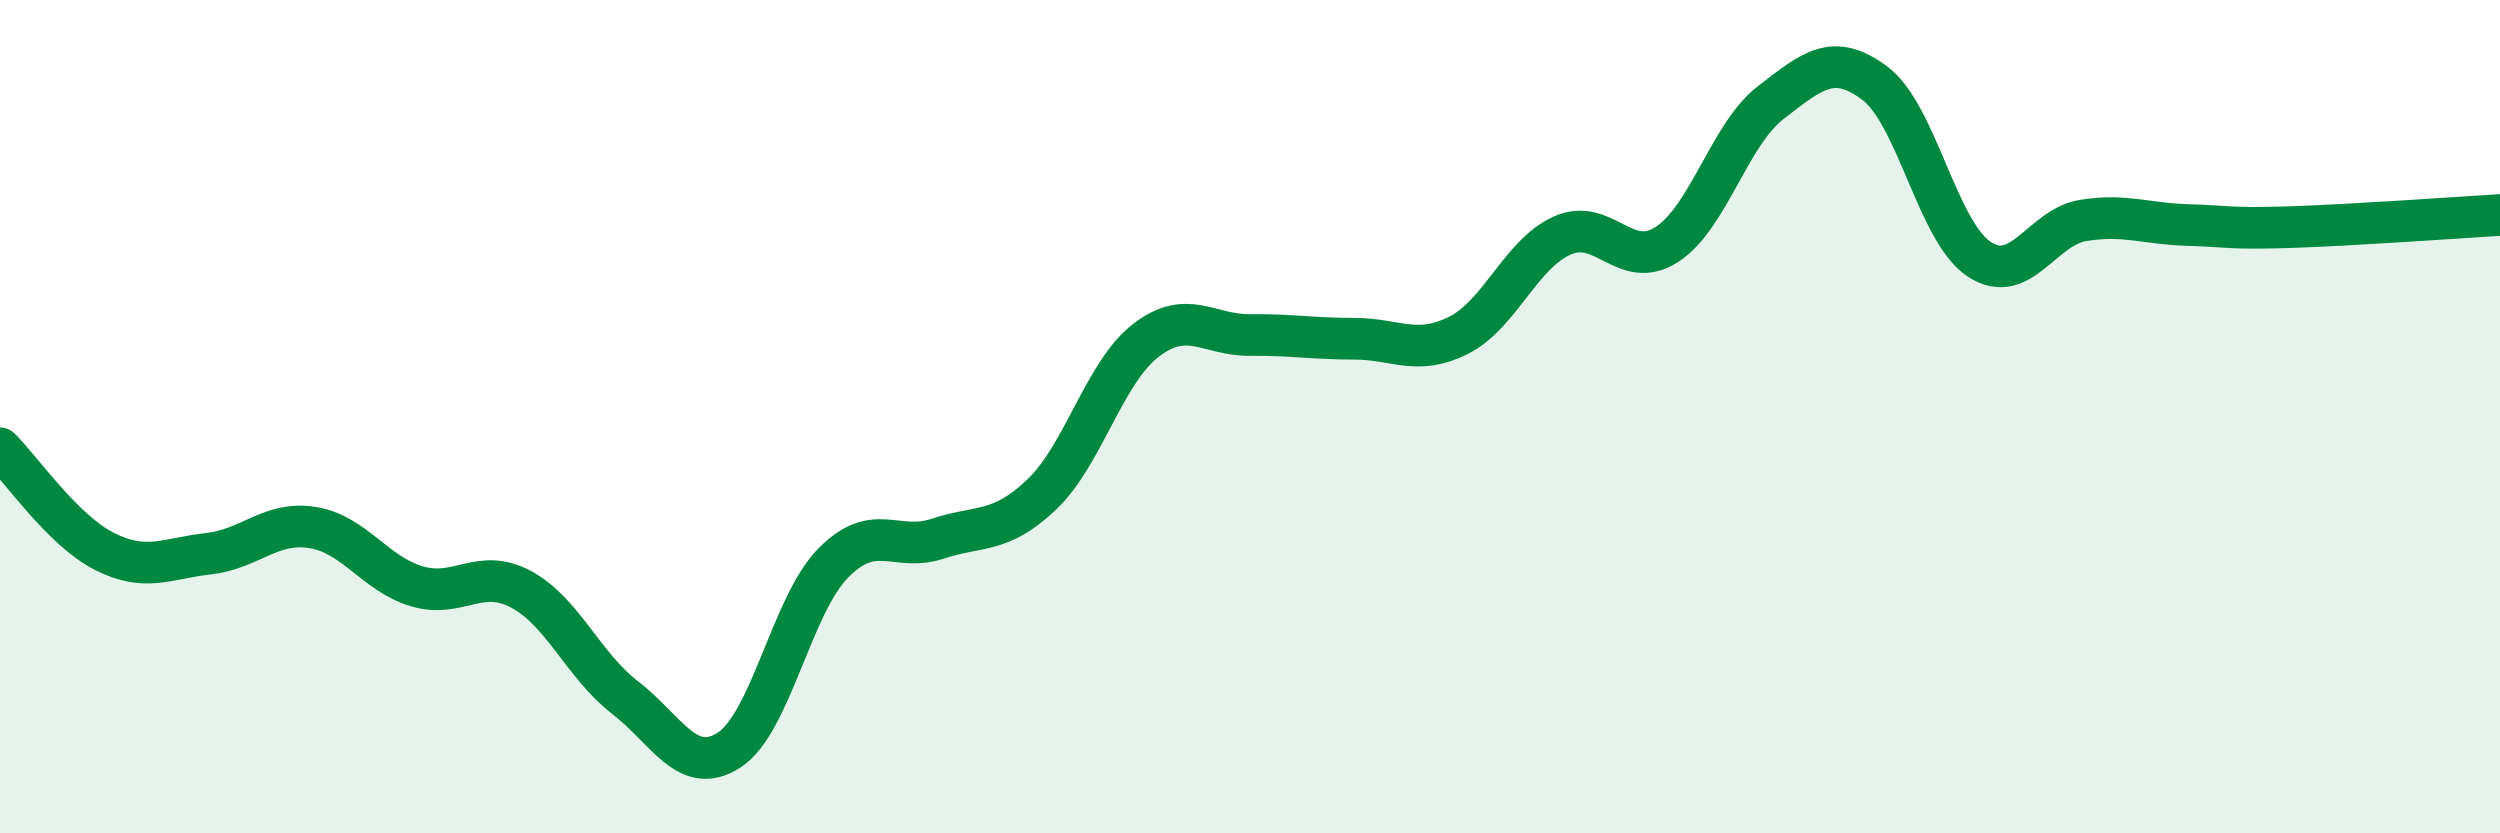
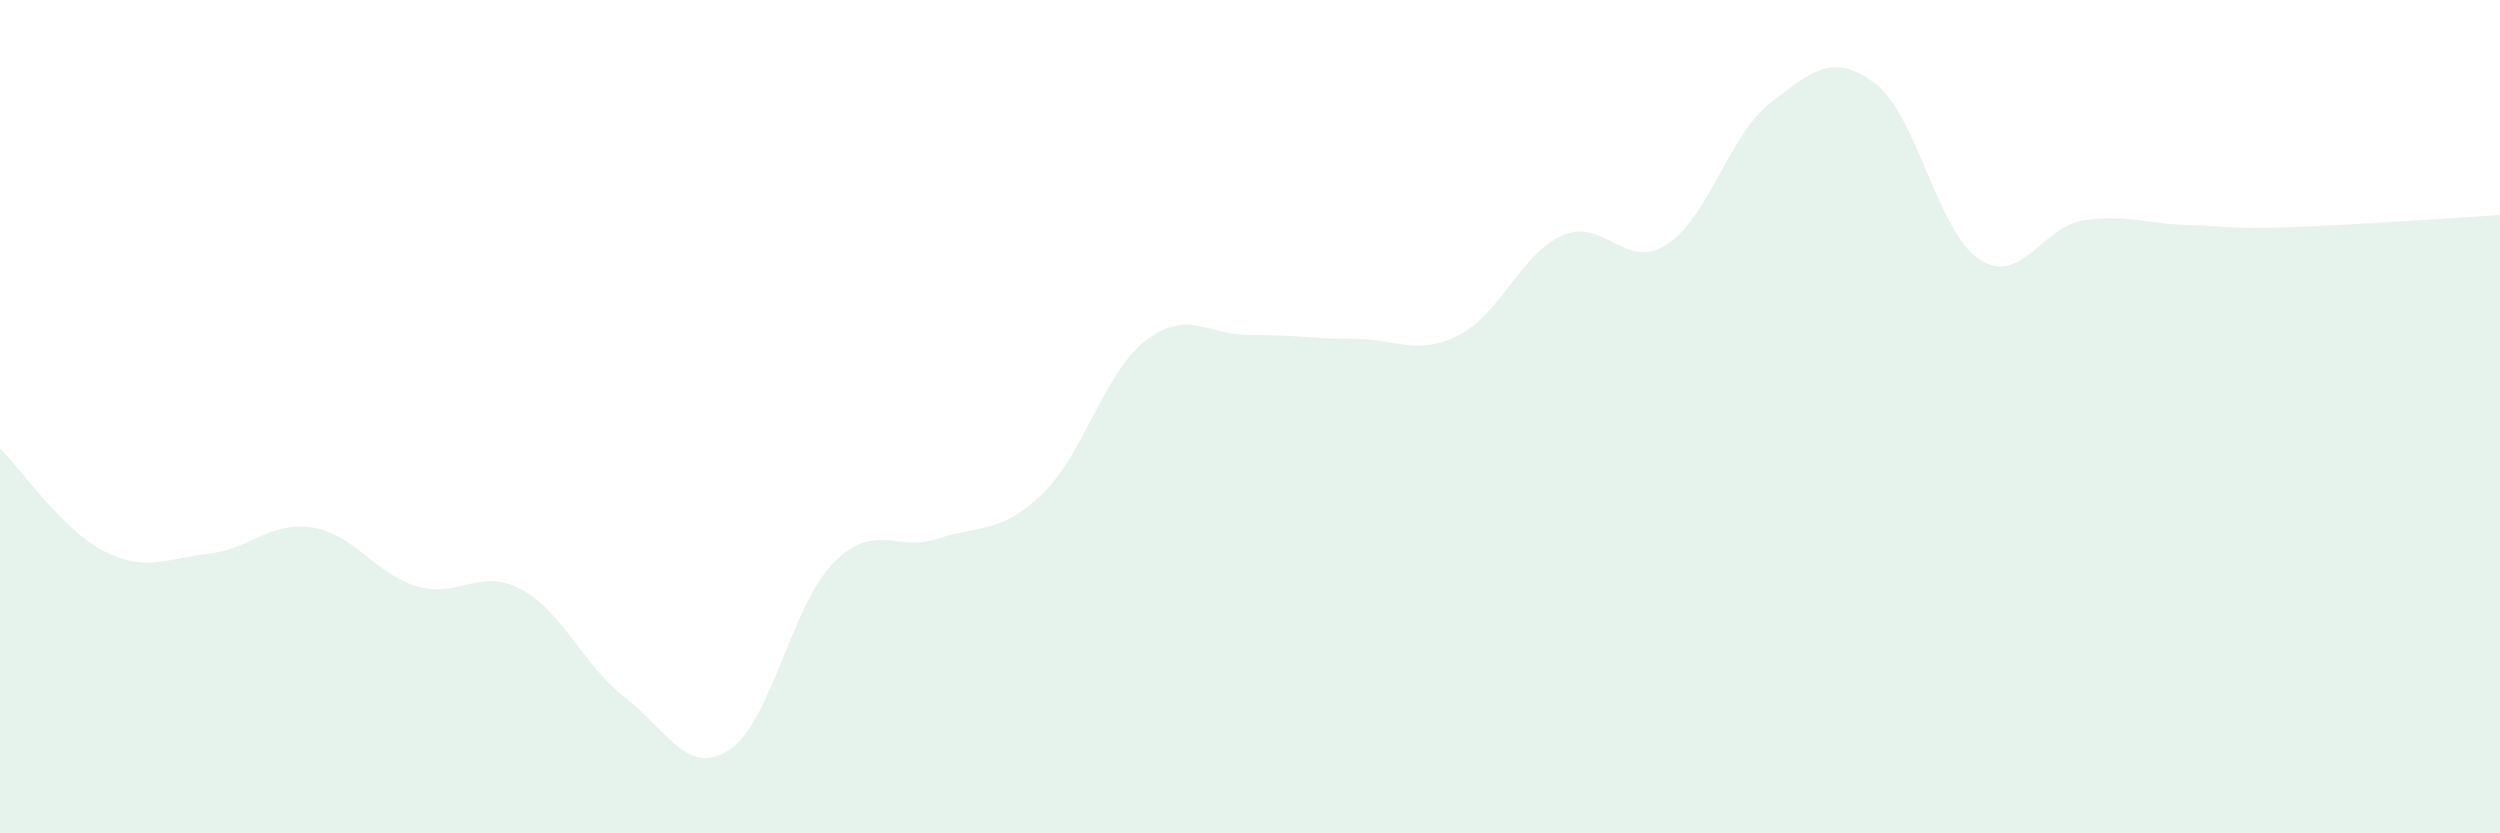
<svg xmlns="http://www.w3.org/2000/svg" width="60" height="20" viewBox="0 0 60 20">
  <path d="M 0,10.76 C 0.5,11.25 1.5,12.72 2.5,13.23 C 3.5,13.74 4,13.4 5,13.29 C 6,13.18 6.5,12.5 7.5,12.66 C 8.5,12.82 9,13.77 10,14.07 C 11,14.37 11.5,13.61 12.5,14.14 C 13.5,14.67 14,15.97 15,16.74 C 16,17.51 16.5,18.65 17.5,18 C 18.5,17.35 19,14.52 20,13.51 C 21,12.5 21.5,13.26 22.5,12.93 C 23.5,12.6 24,12.82 25,11.87 C 26,10.92 26.5,8.94 27.5,8.17 C 28.5,7.4 29,8.05 30,8.04 C 31,8.03 31.5,8.13 32.5,8.13 C 33.5,8.13 34,8.55 35,8.05 C 36,7.55 36.5,6.09 37.5,5.65 C 38.5,5.21 39,6.51 40,5.87 C 41,5.23 41.5,3.23 42.5,2.46 C 43.5,1.69 44,1.25 45,2 C 46,2.75 46.5,5.56 47.5,6.22 C 48.5,6.88 49,5.45 50,5.29 C 51,5.13 51.5,5.37 52.5,5.4 C 53.5,5.43 53.5,5.5 55,5.45 C 56.5,5.4 59,5.22 60,5.16L60 20L0 20Z" fill="#008740" opacity="0.1" stroke-linecap="round" stroke-linejoin="round" />
-   <path d="M 0,10.76 C 0.5,11.25 1.5,12.72 2.5,13.23 C 3.5,13.74 4,13.4 5,13.29 C 6,13.18 6.5,12.5 7.5,12.66 C 8.5,12.82 9,13.77 10,14.07 C 11,14.37 11.5,13.61 12.5,14.14 C 13.5,14.67 14,15.97 15,16.74 C 16,17.51 16.5,18.65 17.5,18 C 18.5,17.35 19,14.52 20,13.51 C 21,12.5 21.5,13.26 22.5,12.93 C 23.5,12.6 24,12.82 25,11.87 C 26,10.92 26.5,8.94 27.5,8.17 C 28.5,7.4 29,8.05 30,8.04 C 31,8.03 31.5,8.13 32.5,8.13 C 33.5,8.13 34,8.55 35,8.05 C 36,7.55 36.5,6.09 37.5,5.65 C 38.5,5.21 39,6.51 40,5.87 C 41,5.23 41.5,3.23 42.5,2.46 C 43.5,1.69 44,1.25 45,2 C 46,2.75 46.5,5.56 47.5,6.22 C 48.5,6.88 49,5.45 50,5.29 C 51,5.13 51.5,5.37 52.5,5.4 C 53.5,5.43 53.5,5.5 55,5.45 C 56.5,5.4 59,5.22 60,5.16" stroke="#008740" stroke-width="1" fill="none" stroke-linecap="round" stroke-linejoin="round" />
</svg>